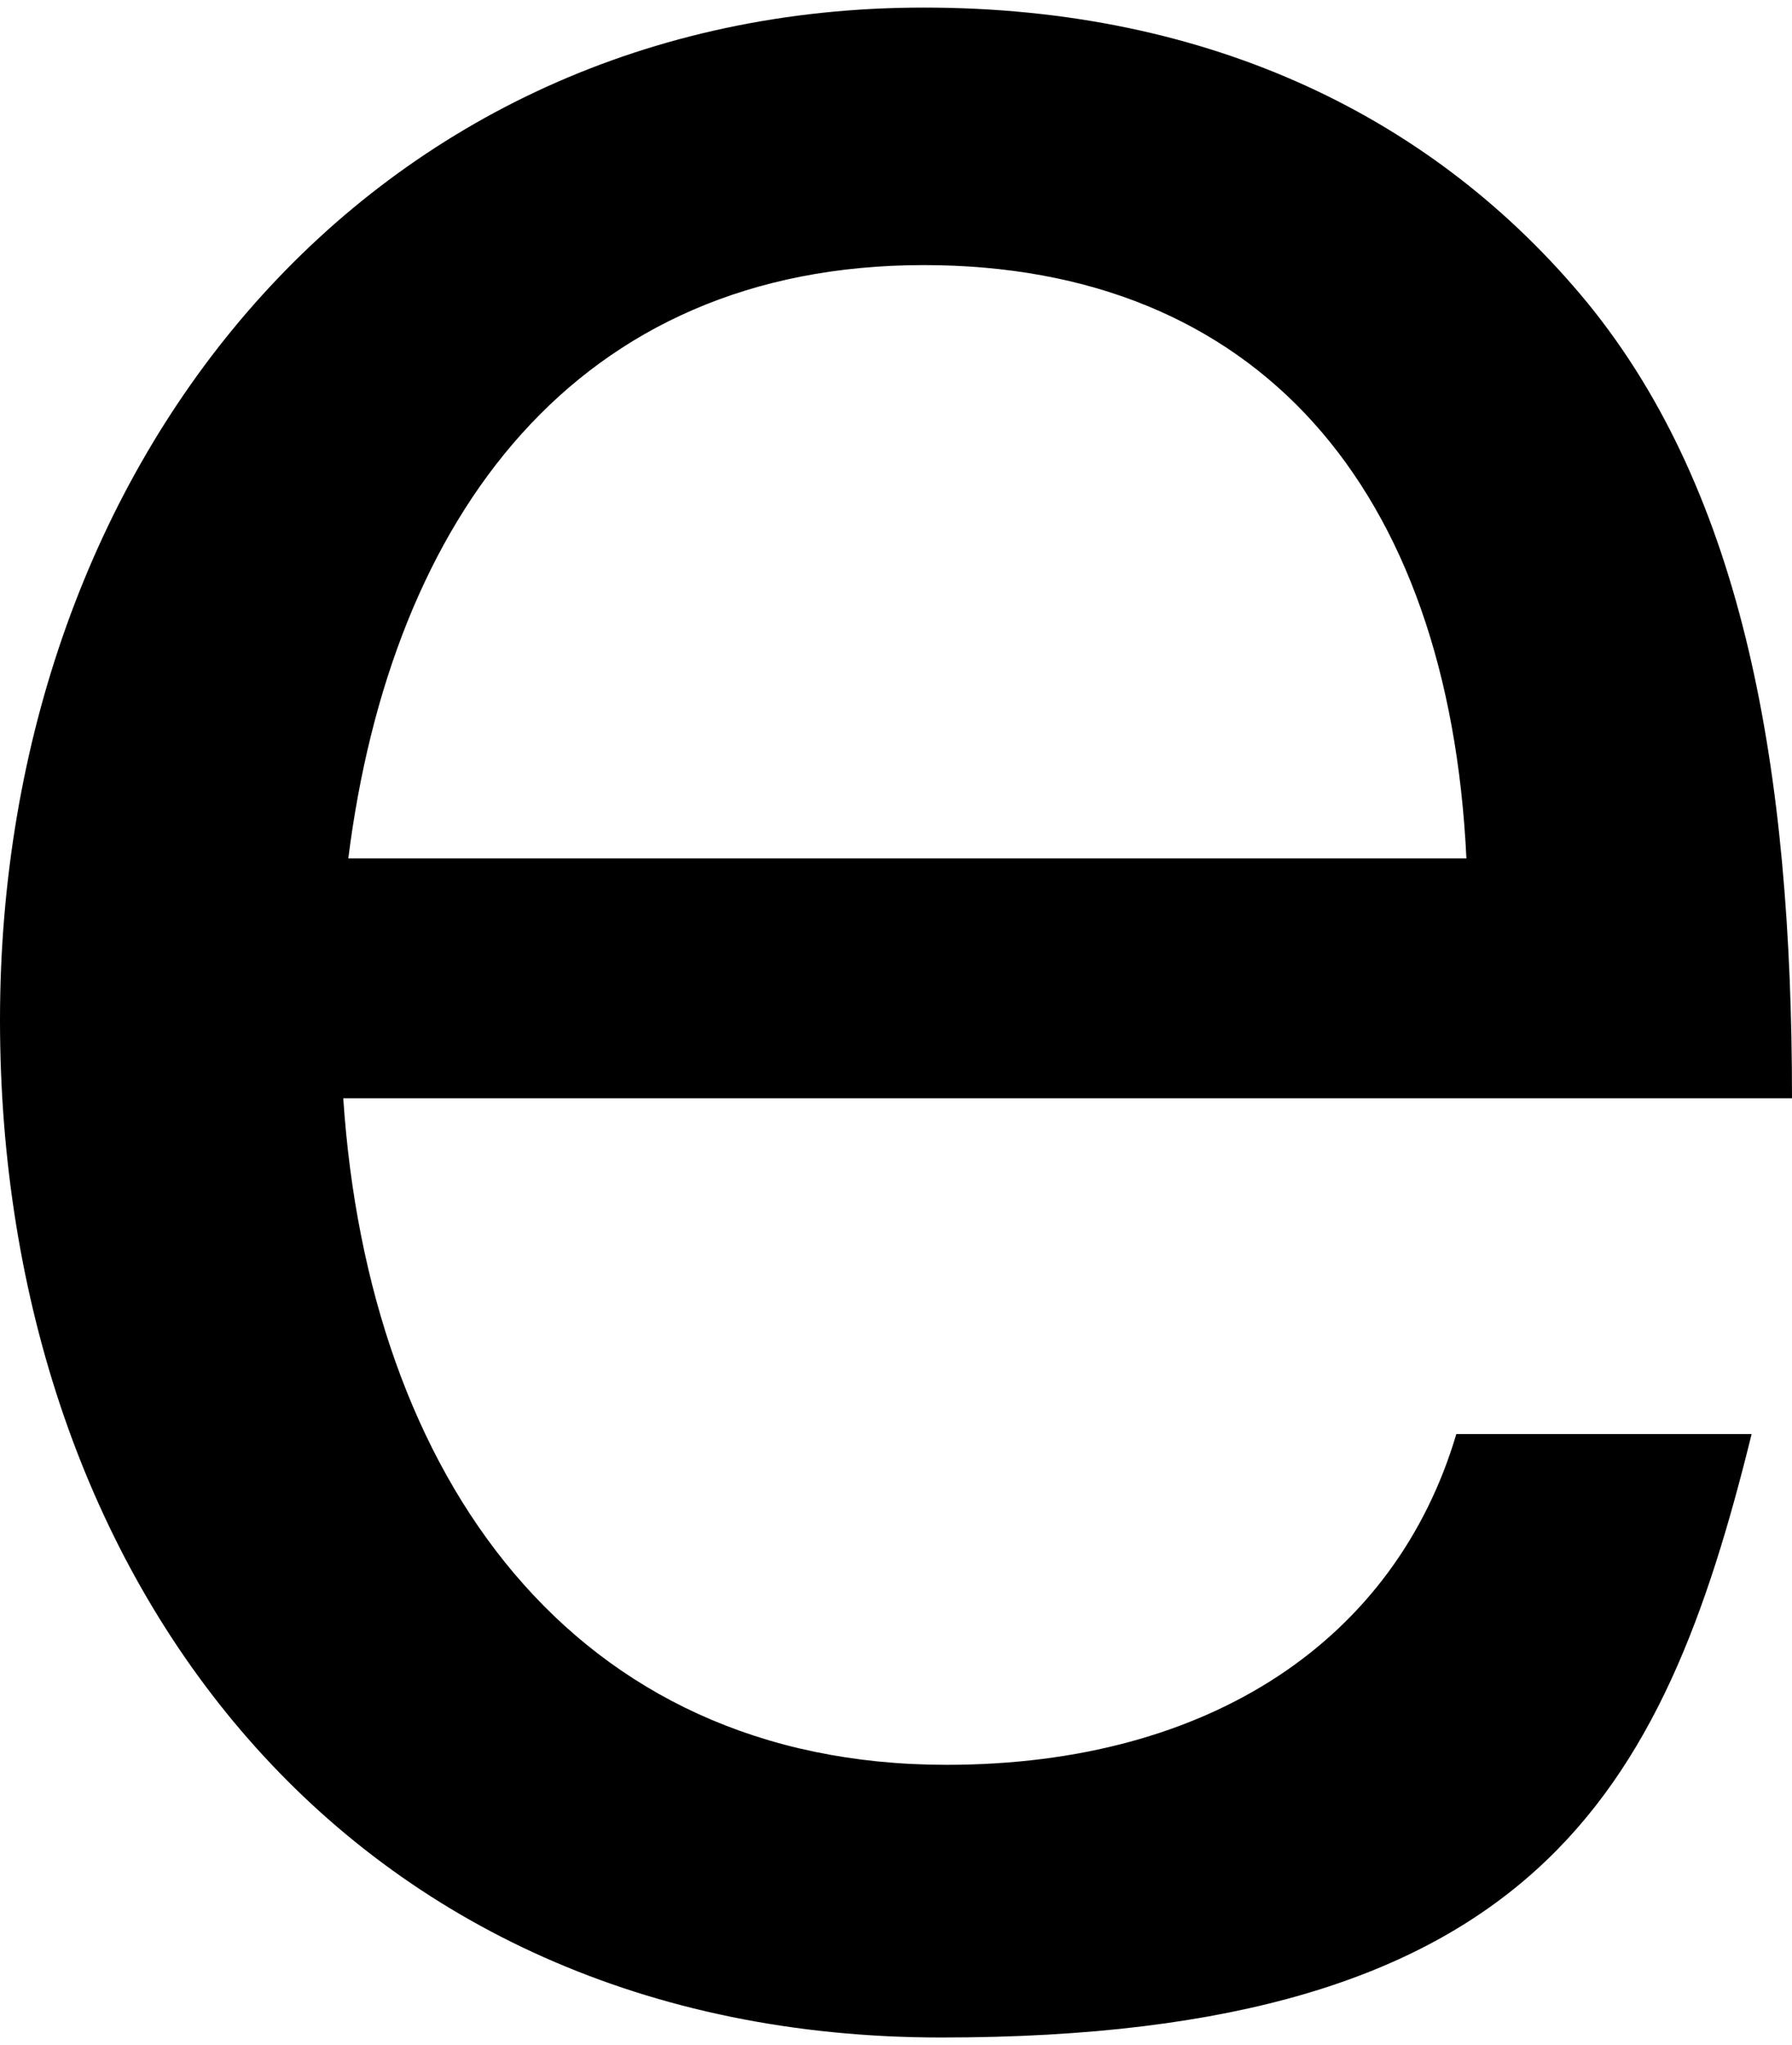
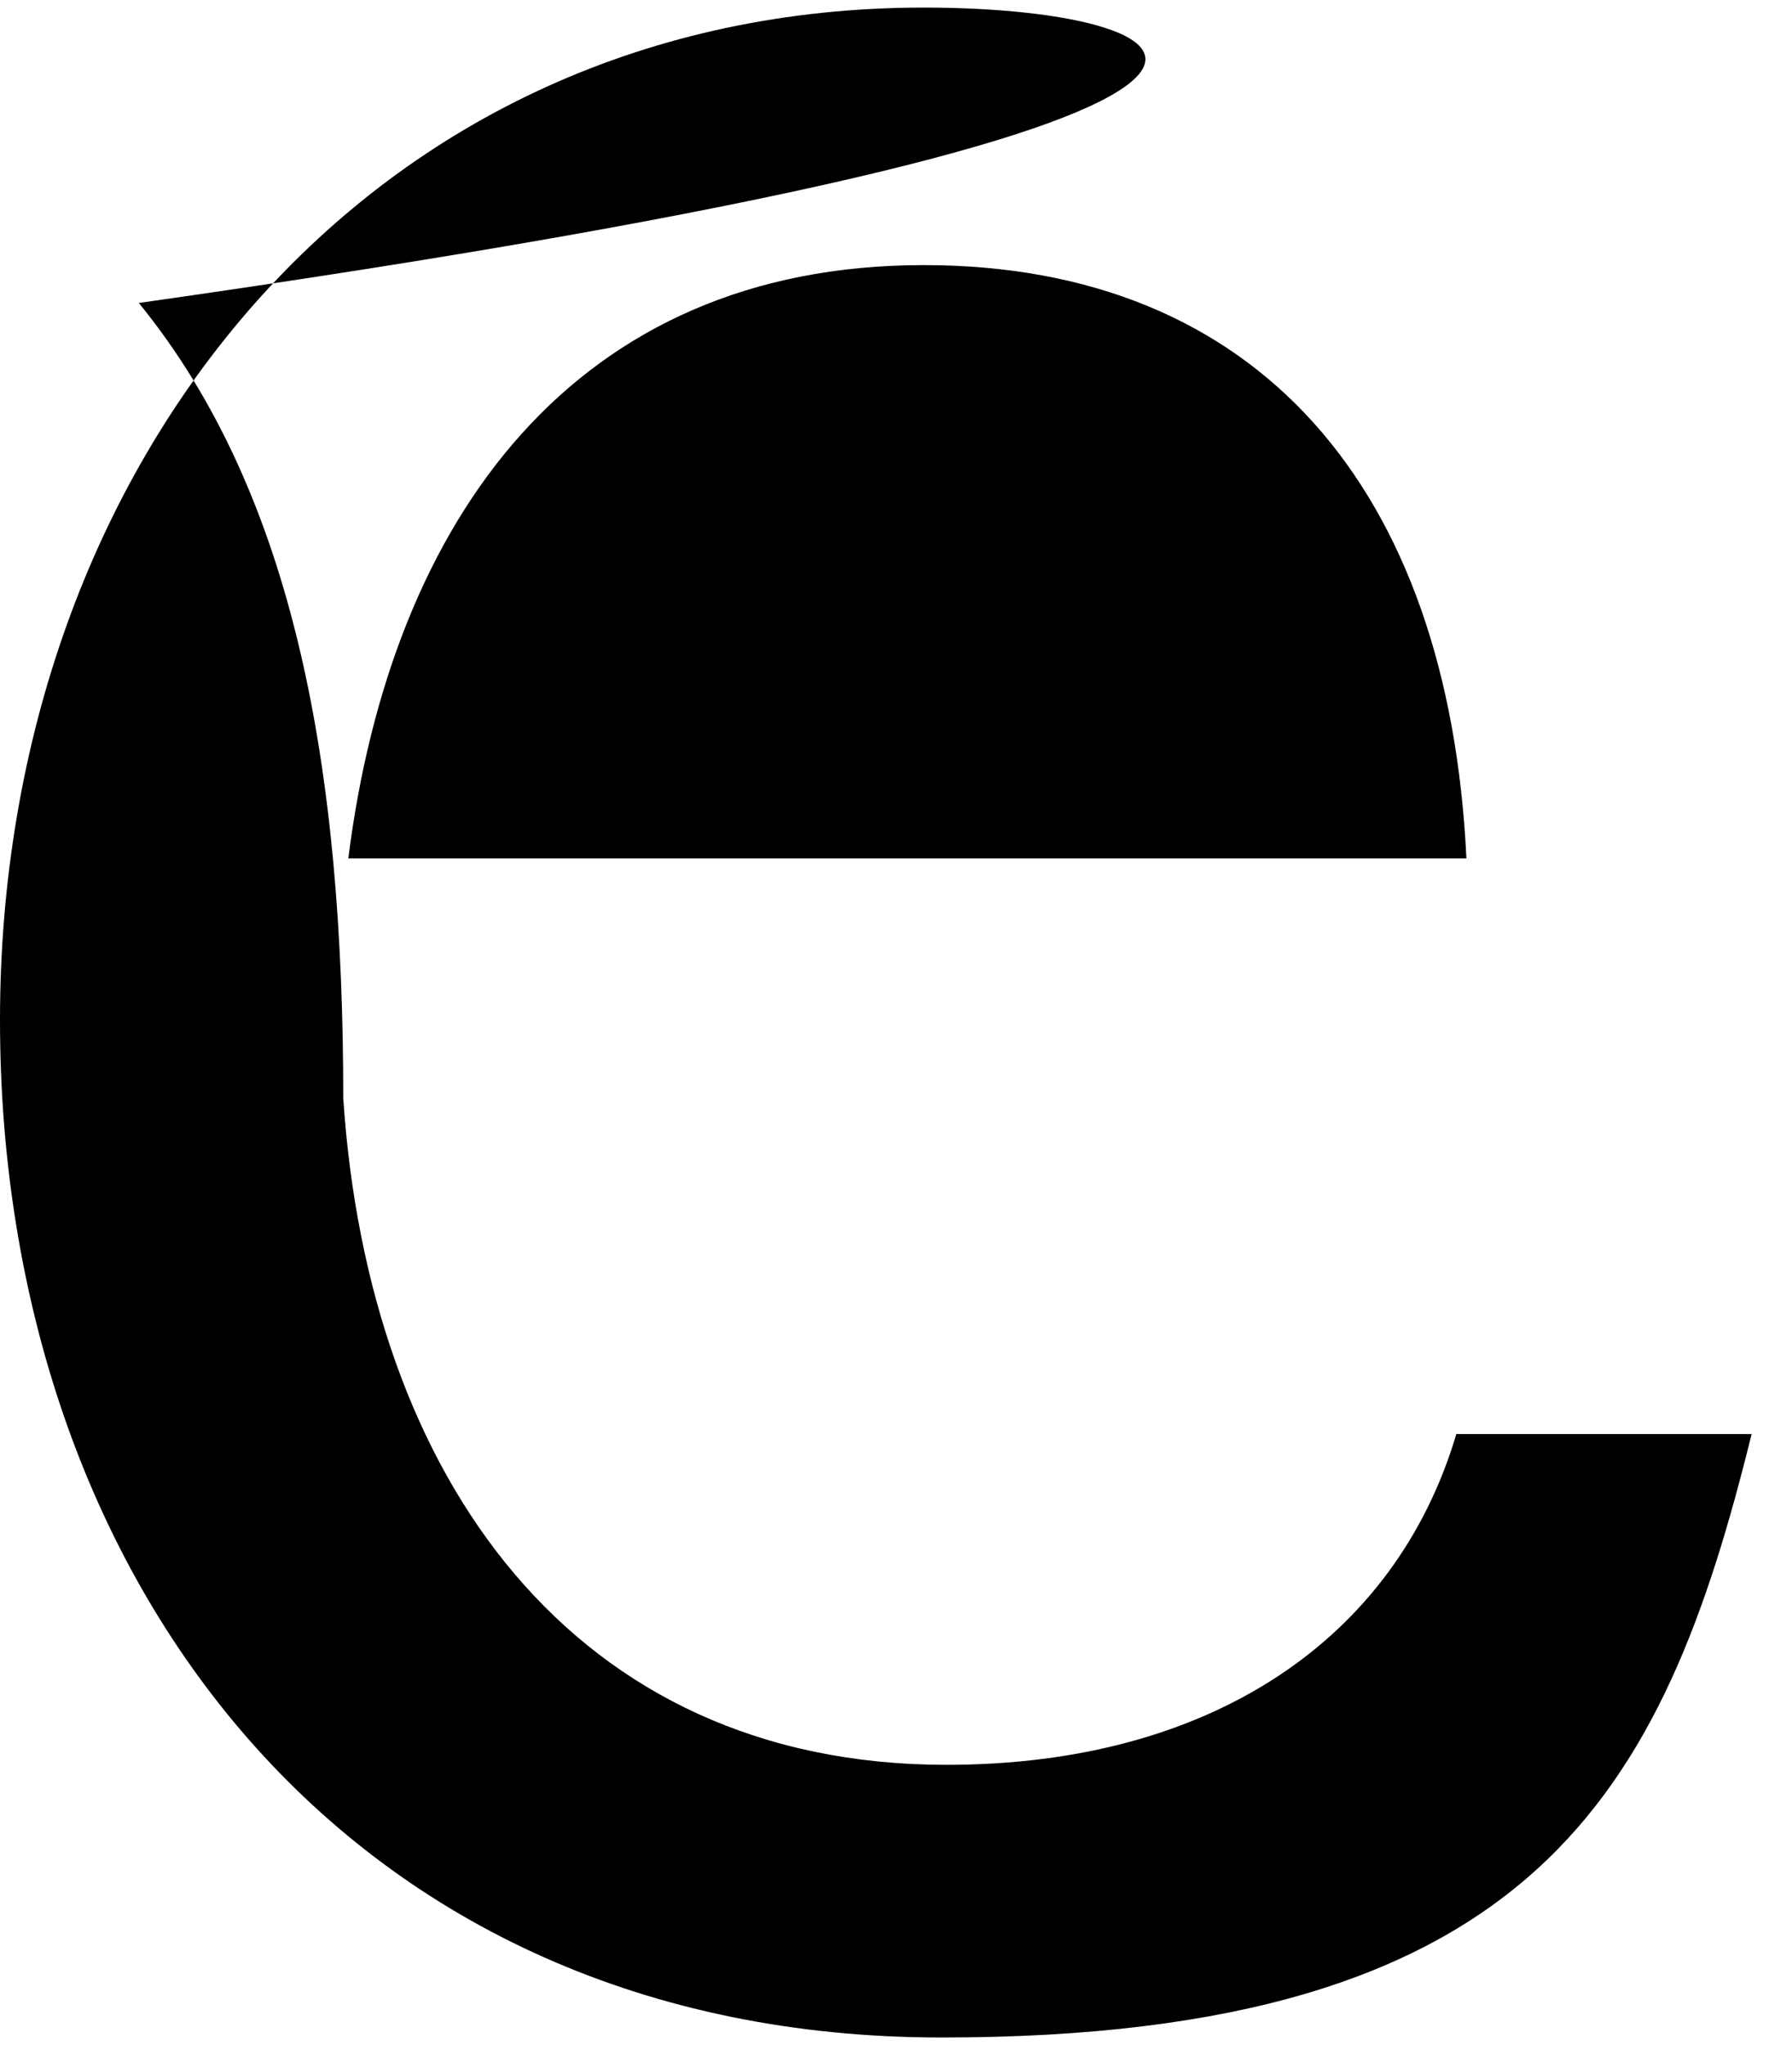
<svg xmlns="http://www.w3.org/2000/svg" id="_レイヤー_1" data-name="レイヤー_1" version="1.1" viewBox="0 0 71 81">
-   <path d="M37.5,69.9c-14.8,0-22.9-11.4-23.9-26.4h57.4c0-13-1.9-23.9-8.1-31.5C56.9,4.7,48,.3,36.6.3,14.7.3,0,18.2,0,40.4s13.8,40.3,37.3,40.3,28.6-9.7,32.1-23.9h-11.7c-2.4,8.1-9.7,13.1-20.2,13.1ZM36.6,10.5c13.2,0,20.8,8.8,21.5,23.5H13.8c1.7-13.5,9-23.5,22.8-23.5Z" />
+   <path d="M37.5,69.9c-14.8,0-22.9-11.4-23.9-26.4c0-13-1.9-23.9-8.1-31.5C56.9,4.7,48,.3,36.6.3,14.7.3,0,18.2,0,40.4s13.8,40.3,37.3,40.3,28.6-9.7,32.1-23.9h-11.7c-2.4,8.1-9.7,13.1-20.2,13.1ZM36.6,10.5c13.2,0,20.8,8.8,21.5,23.5H13.8c1.7-13.5,9-23.5,22.8-23.5Z" />
</svg>